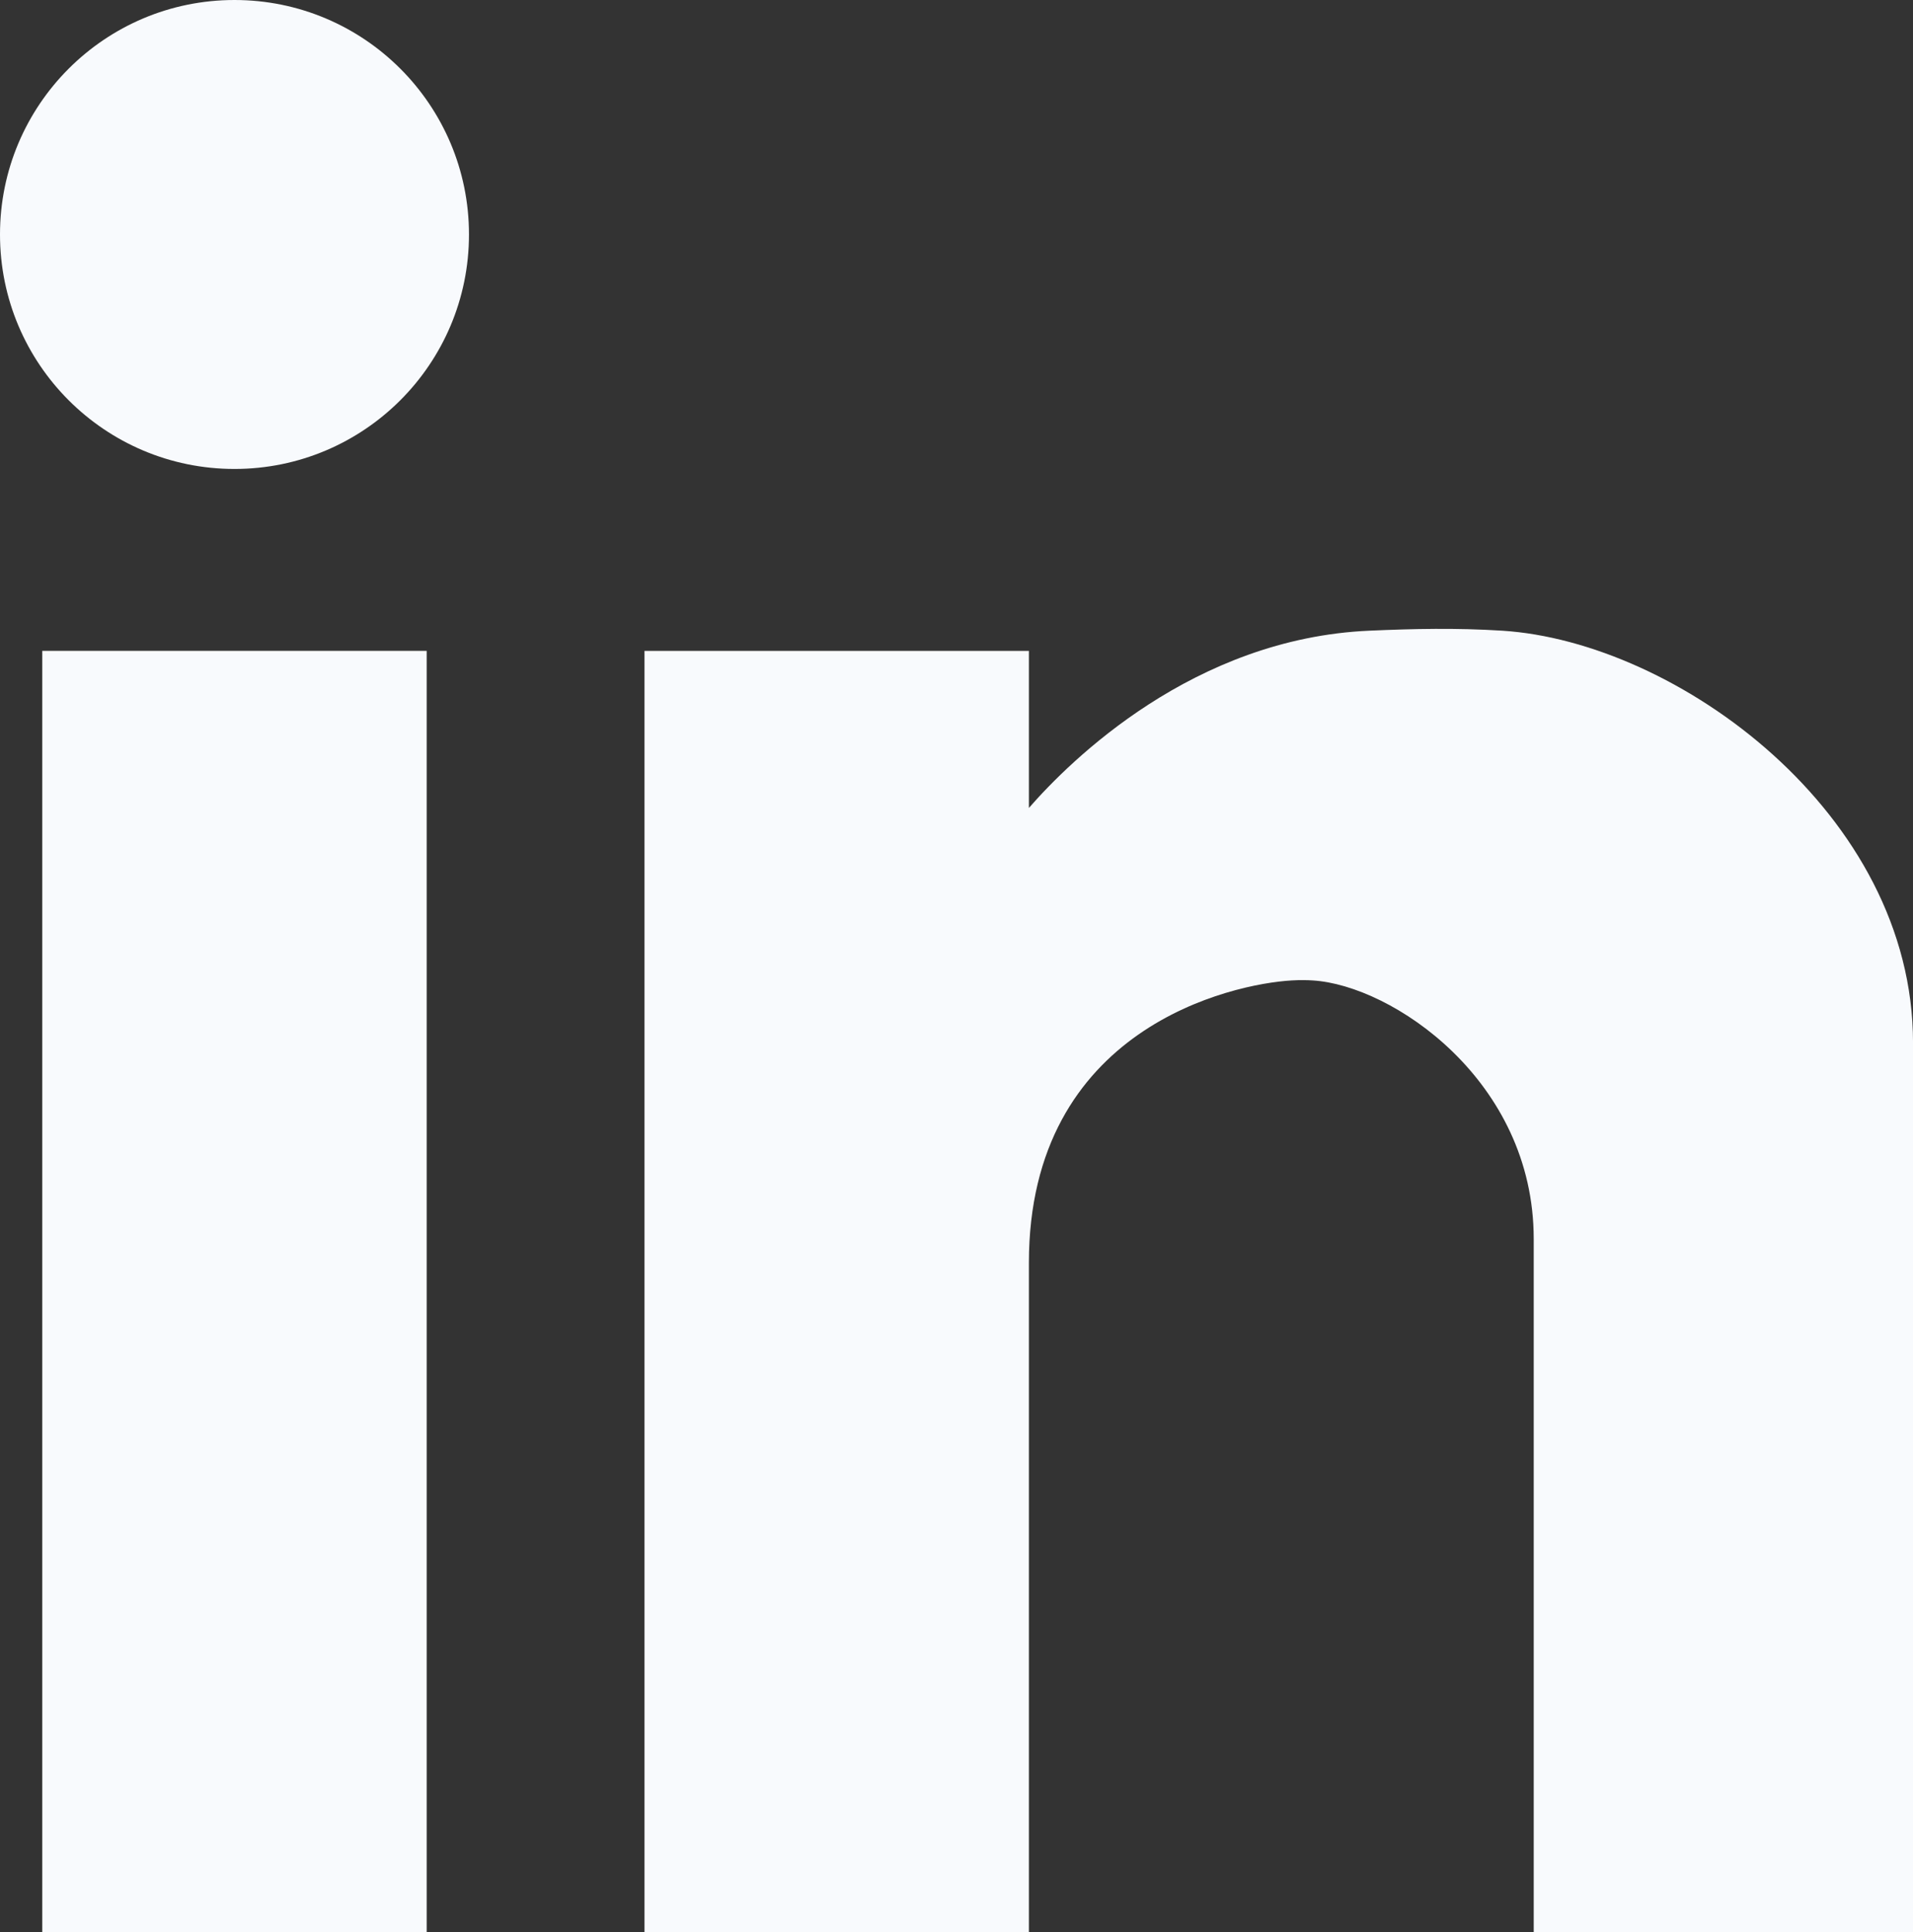
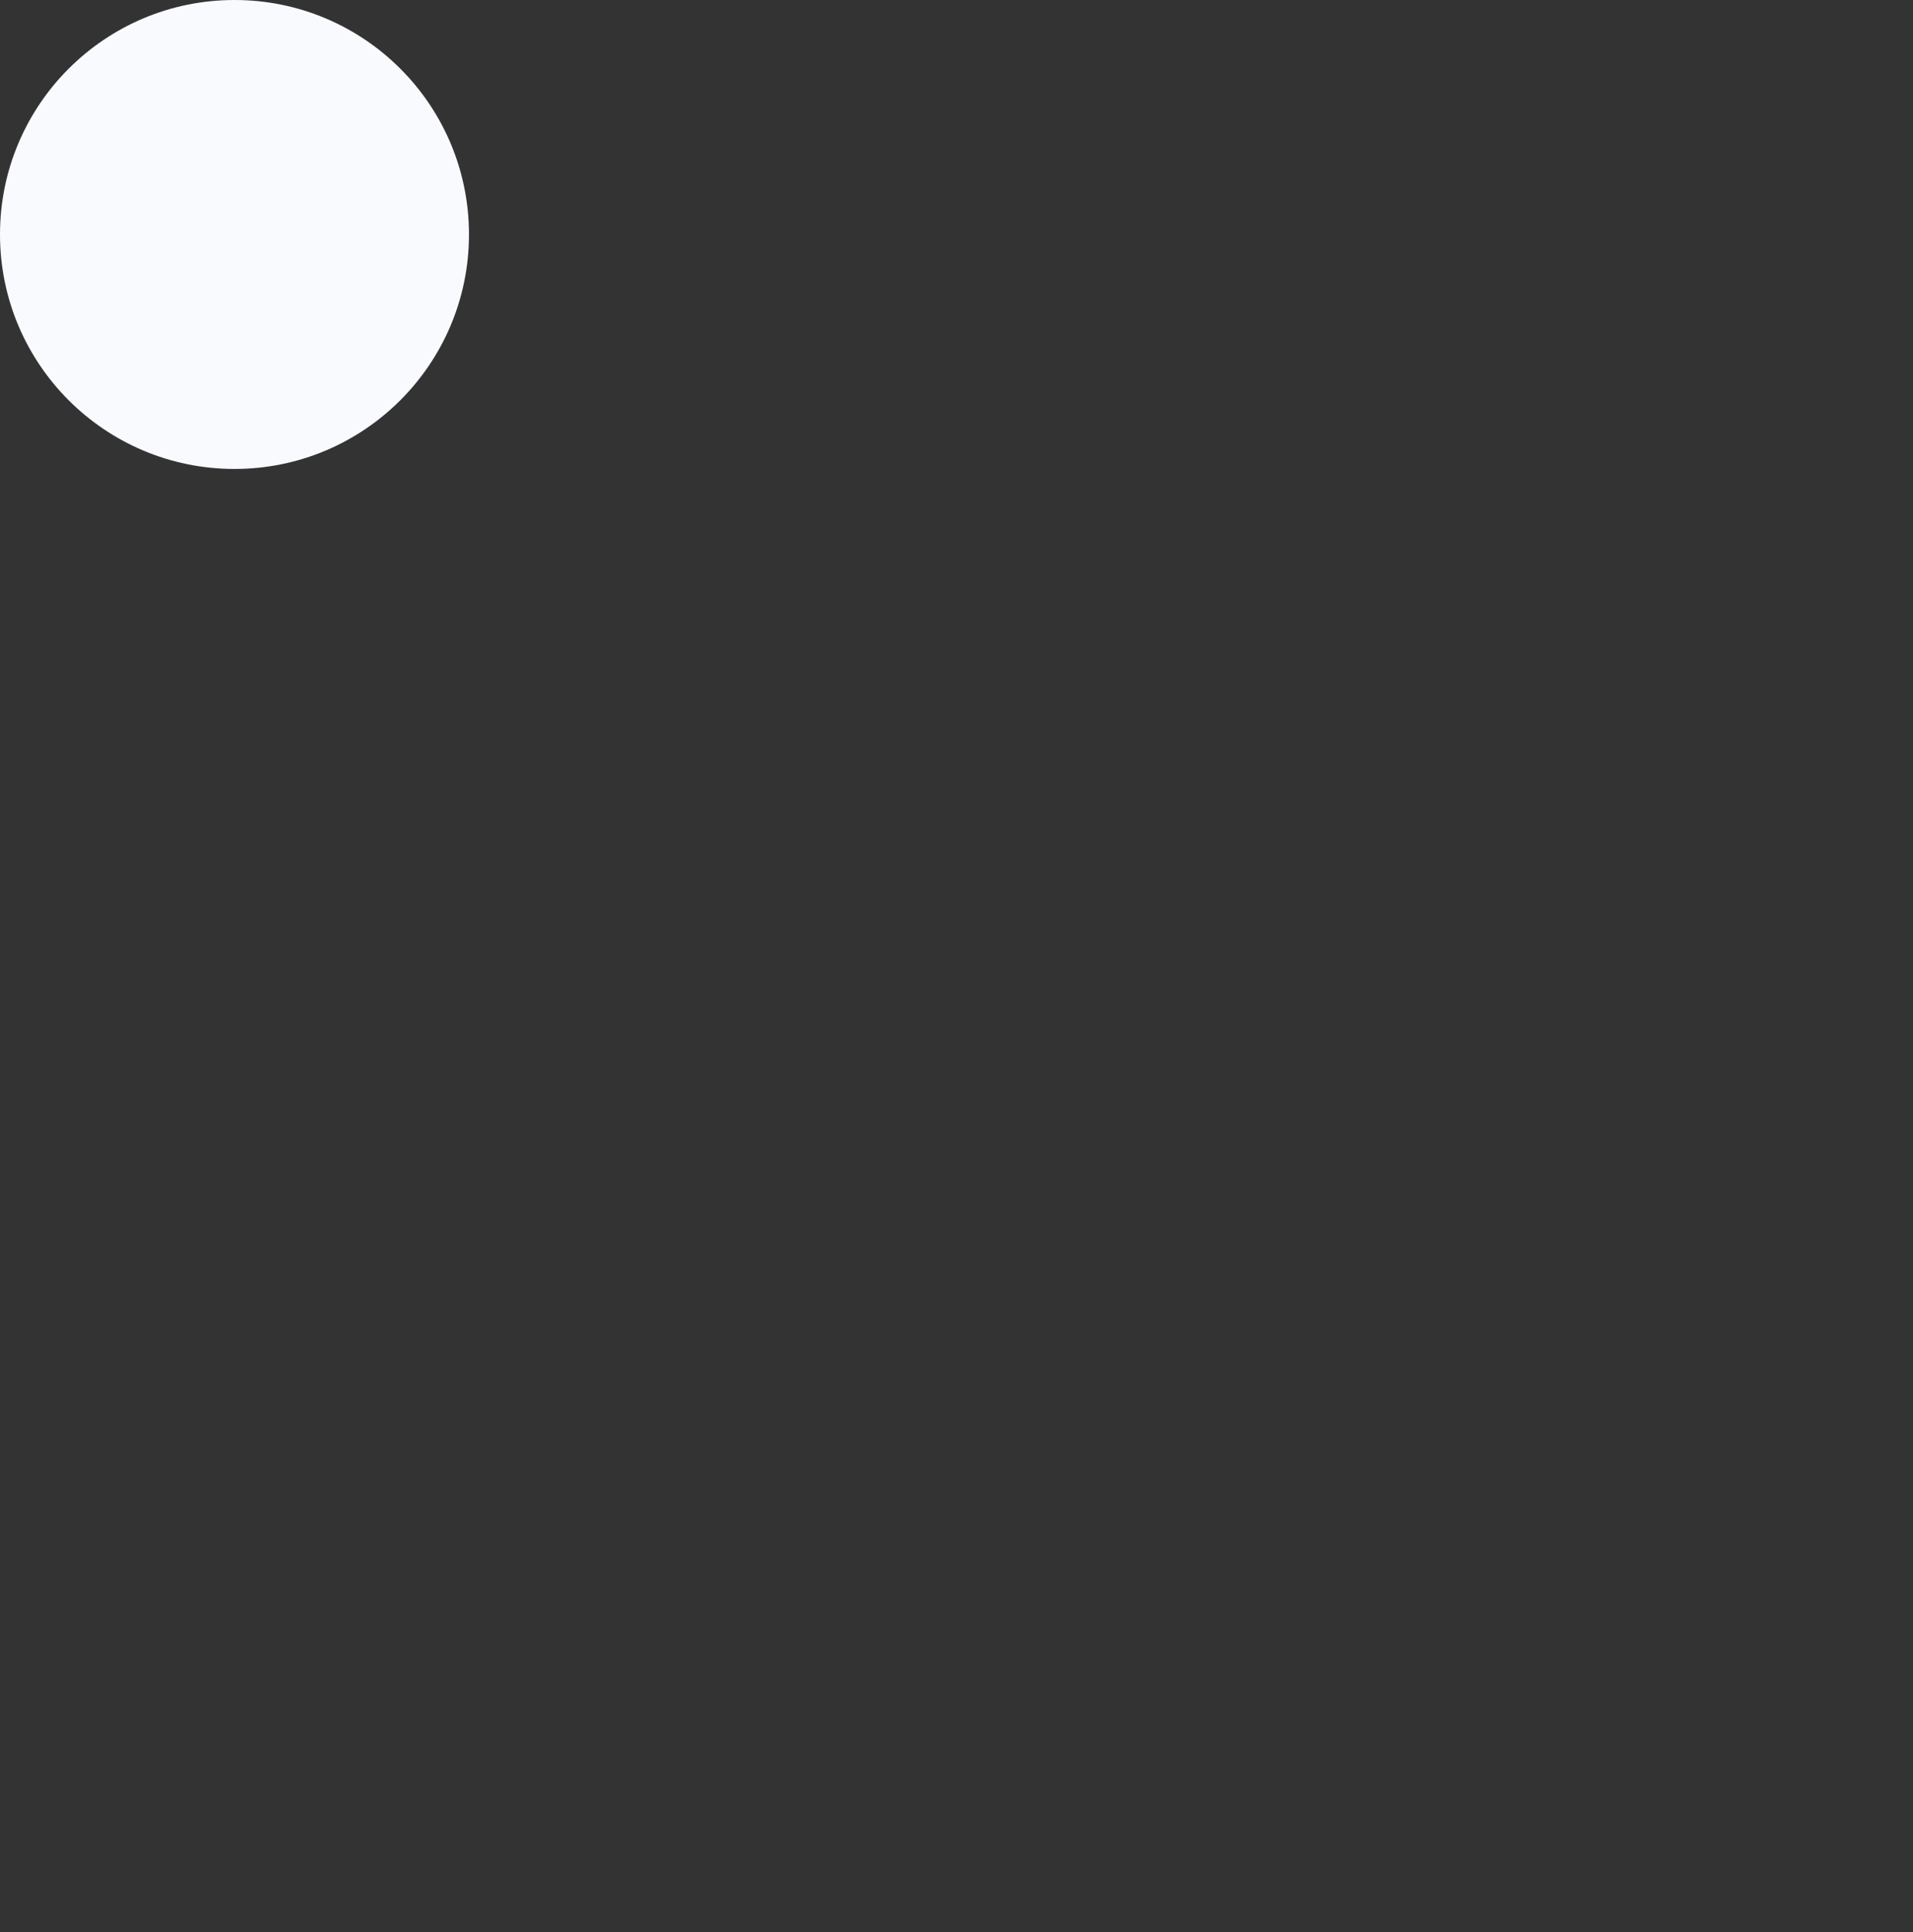
<svg xmlns="http://www.w3.org/2000/svg" id="Calque_2" viewBox="0 0 701.84 708.9">
  <rect x="0" y="0" width="701.84" height="708.9" fill="#333333" stroke="none" />
  <defs>
    <style>.cls-1{fill:#f8fafd;stroke-width:0px;}</style>
  </defs>
  <g id="Calque_1-2">
-     <rect class="cls-1" x="15.51" y="238.8" width="141.03" height="470.09" />
-     <path class="cls-1" d="m701.84,382.65v326.25h-139.15v-254.33c0-58.17-52-93.08-81.08-94.84-1.95-.12-4.5-.19-7.75,0-21.52,1.23-96.38,17.26-96.38,103.65v245.51h-141.03V238.81h141.03v57.63c15.23-17.45,60.38-62.22,124.93-65.04,16.22-.71,31.73-1.06,48.66,0,64.05,4,150.78,66.98,150.78,151.25Z" />
    <circle class="cls-1" cx="86.03" cy="86.03" r="86.03" />
  </g>
</svg>